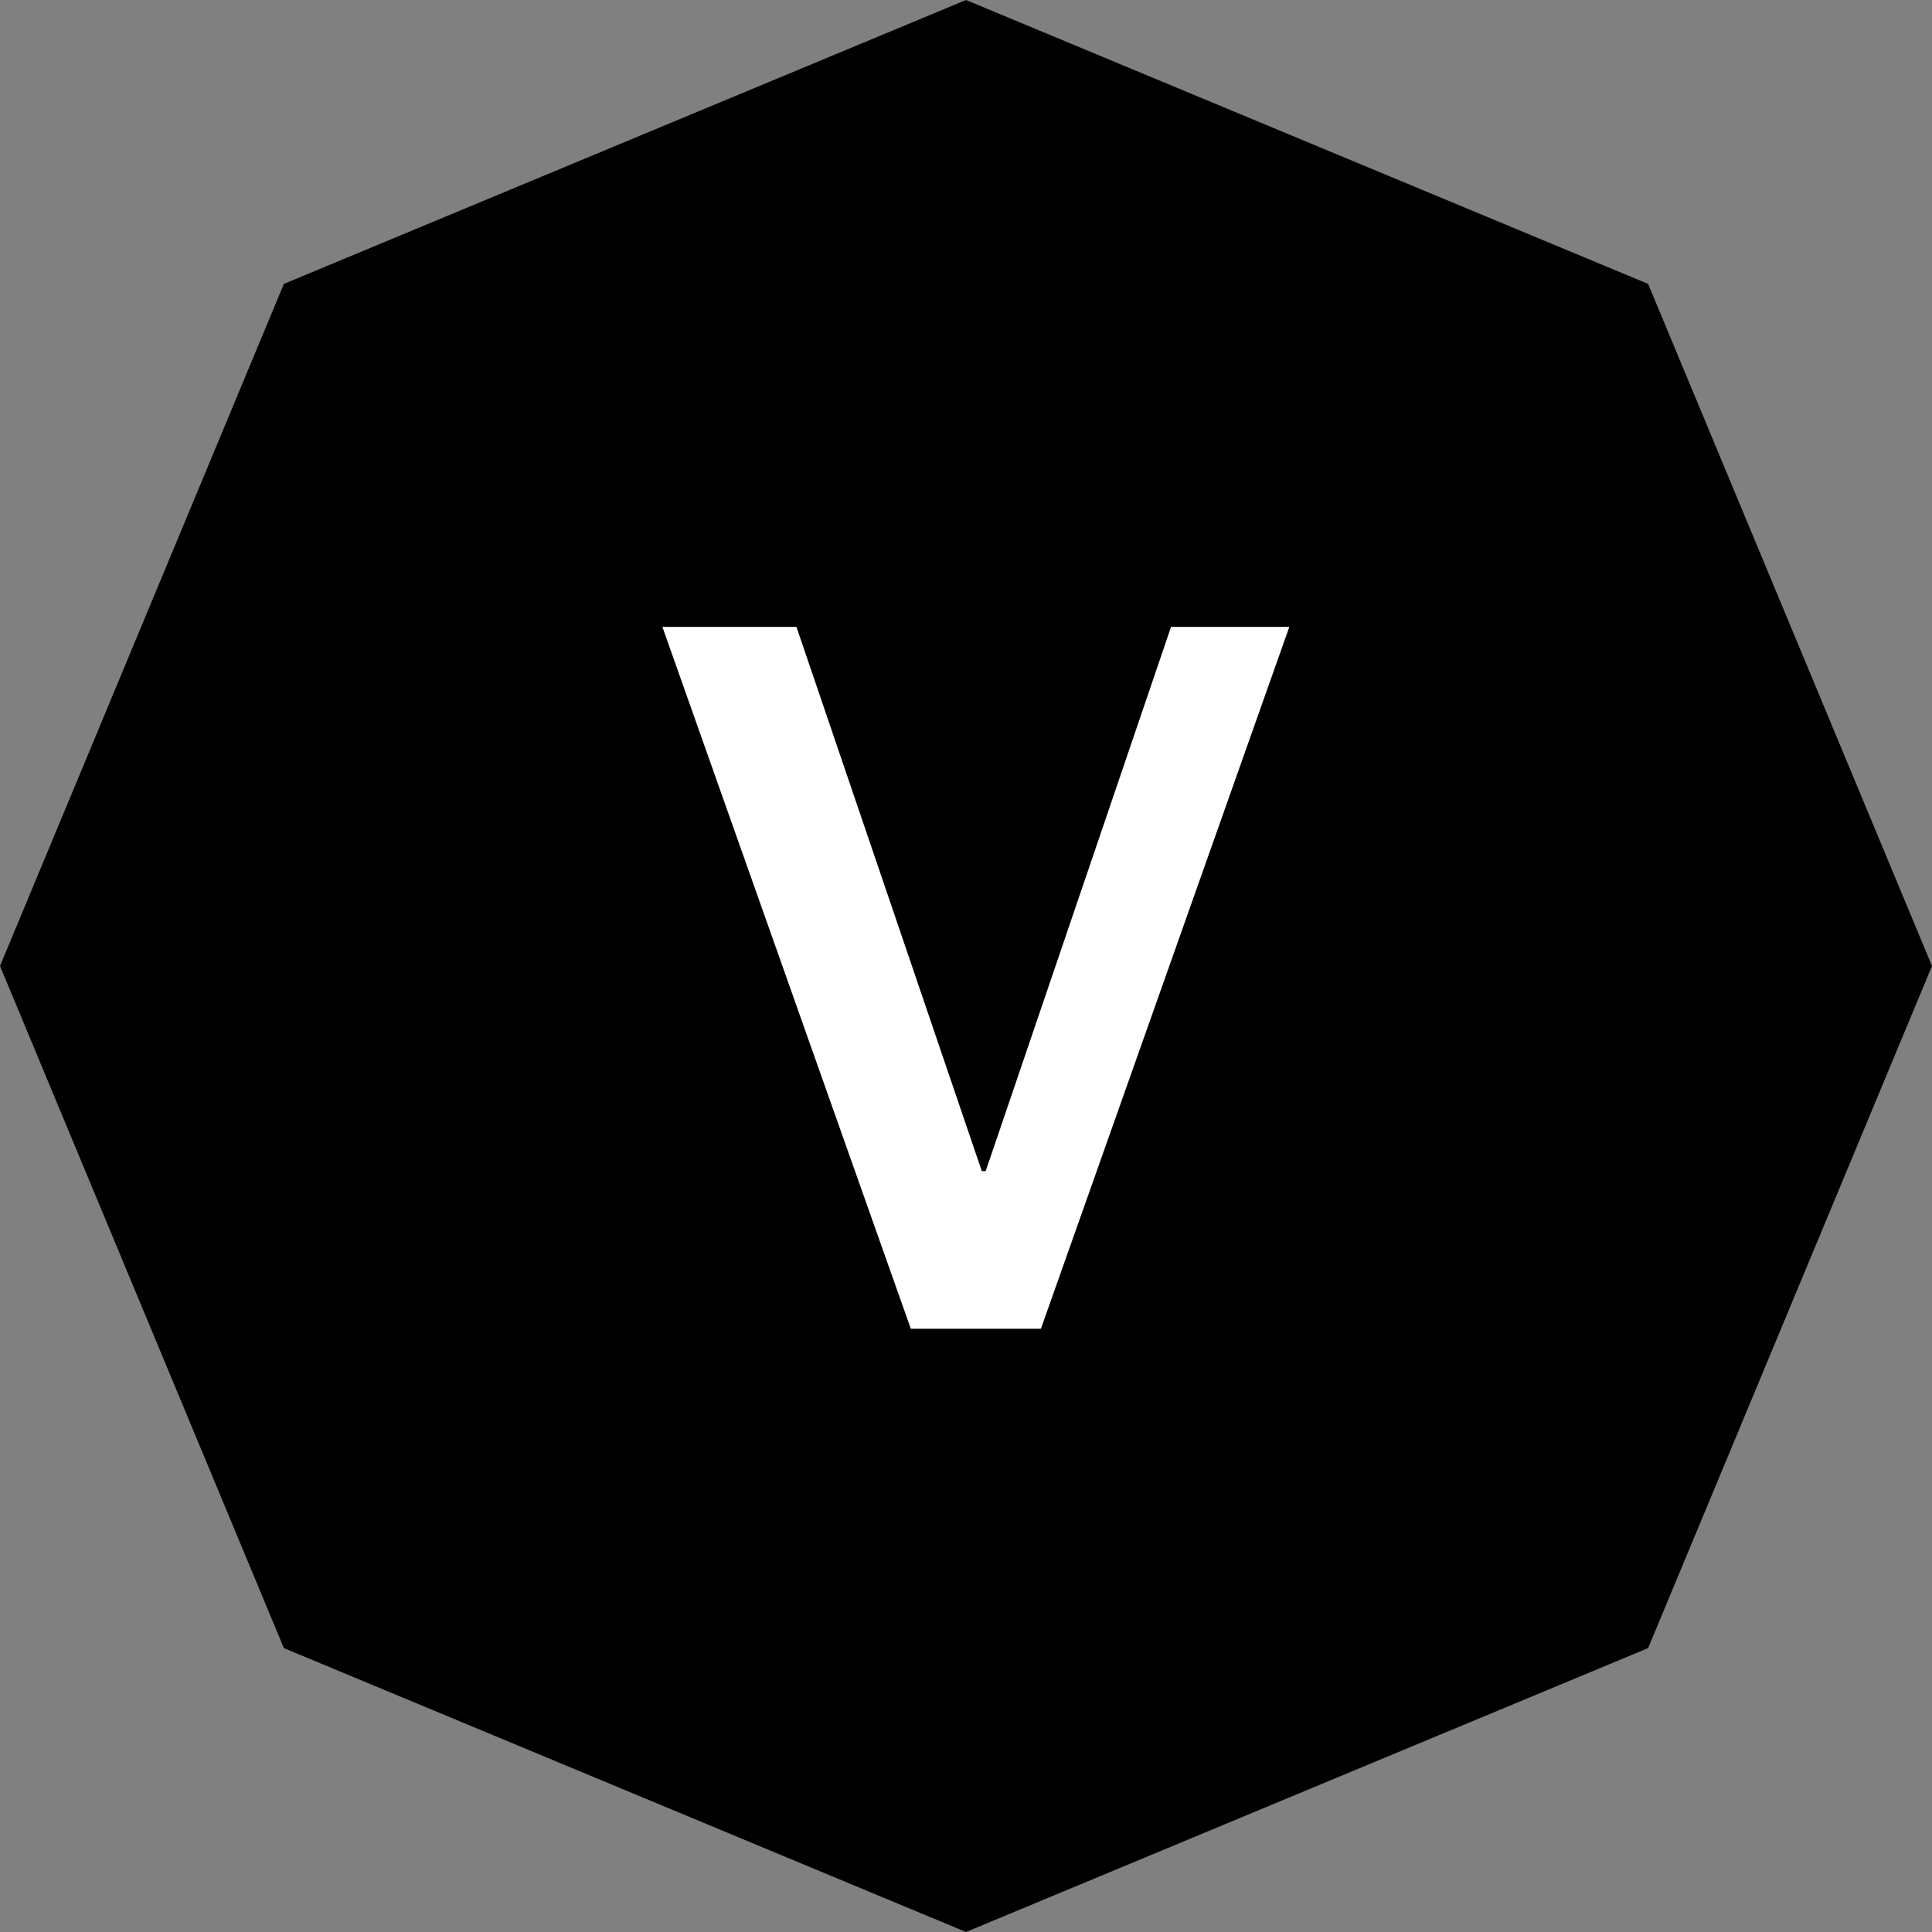
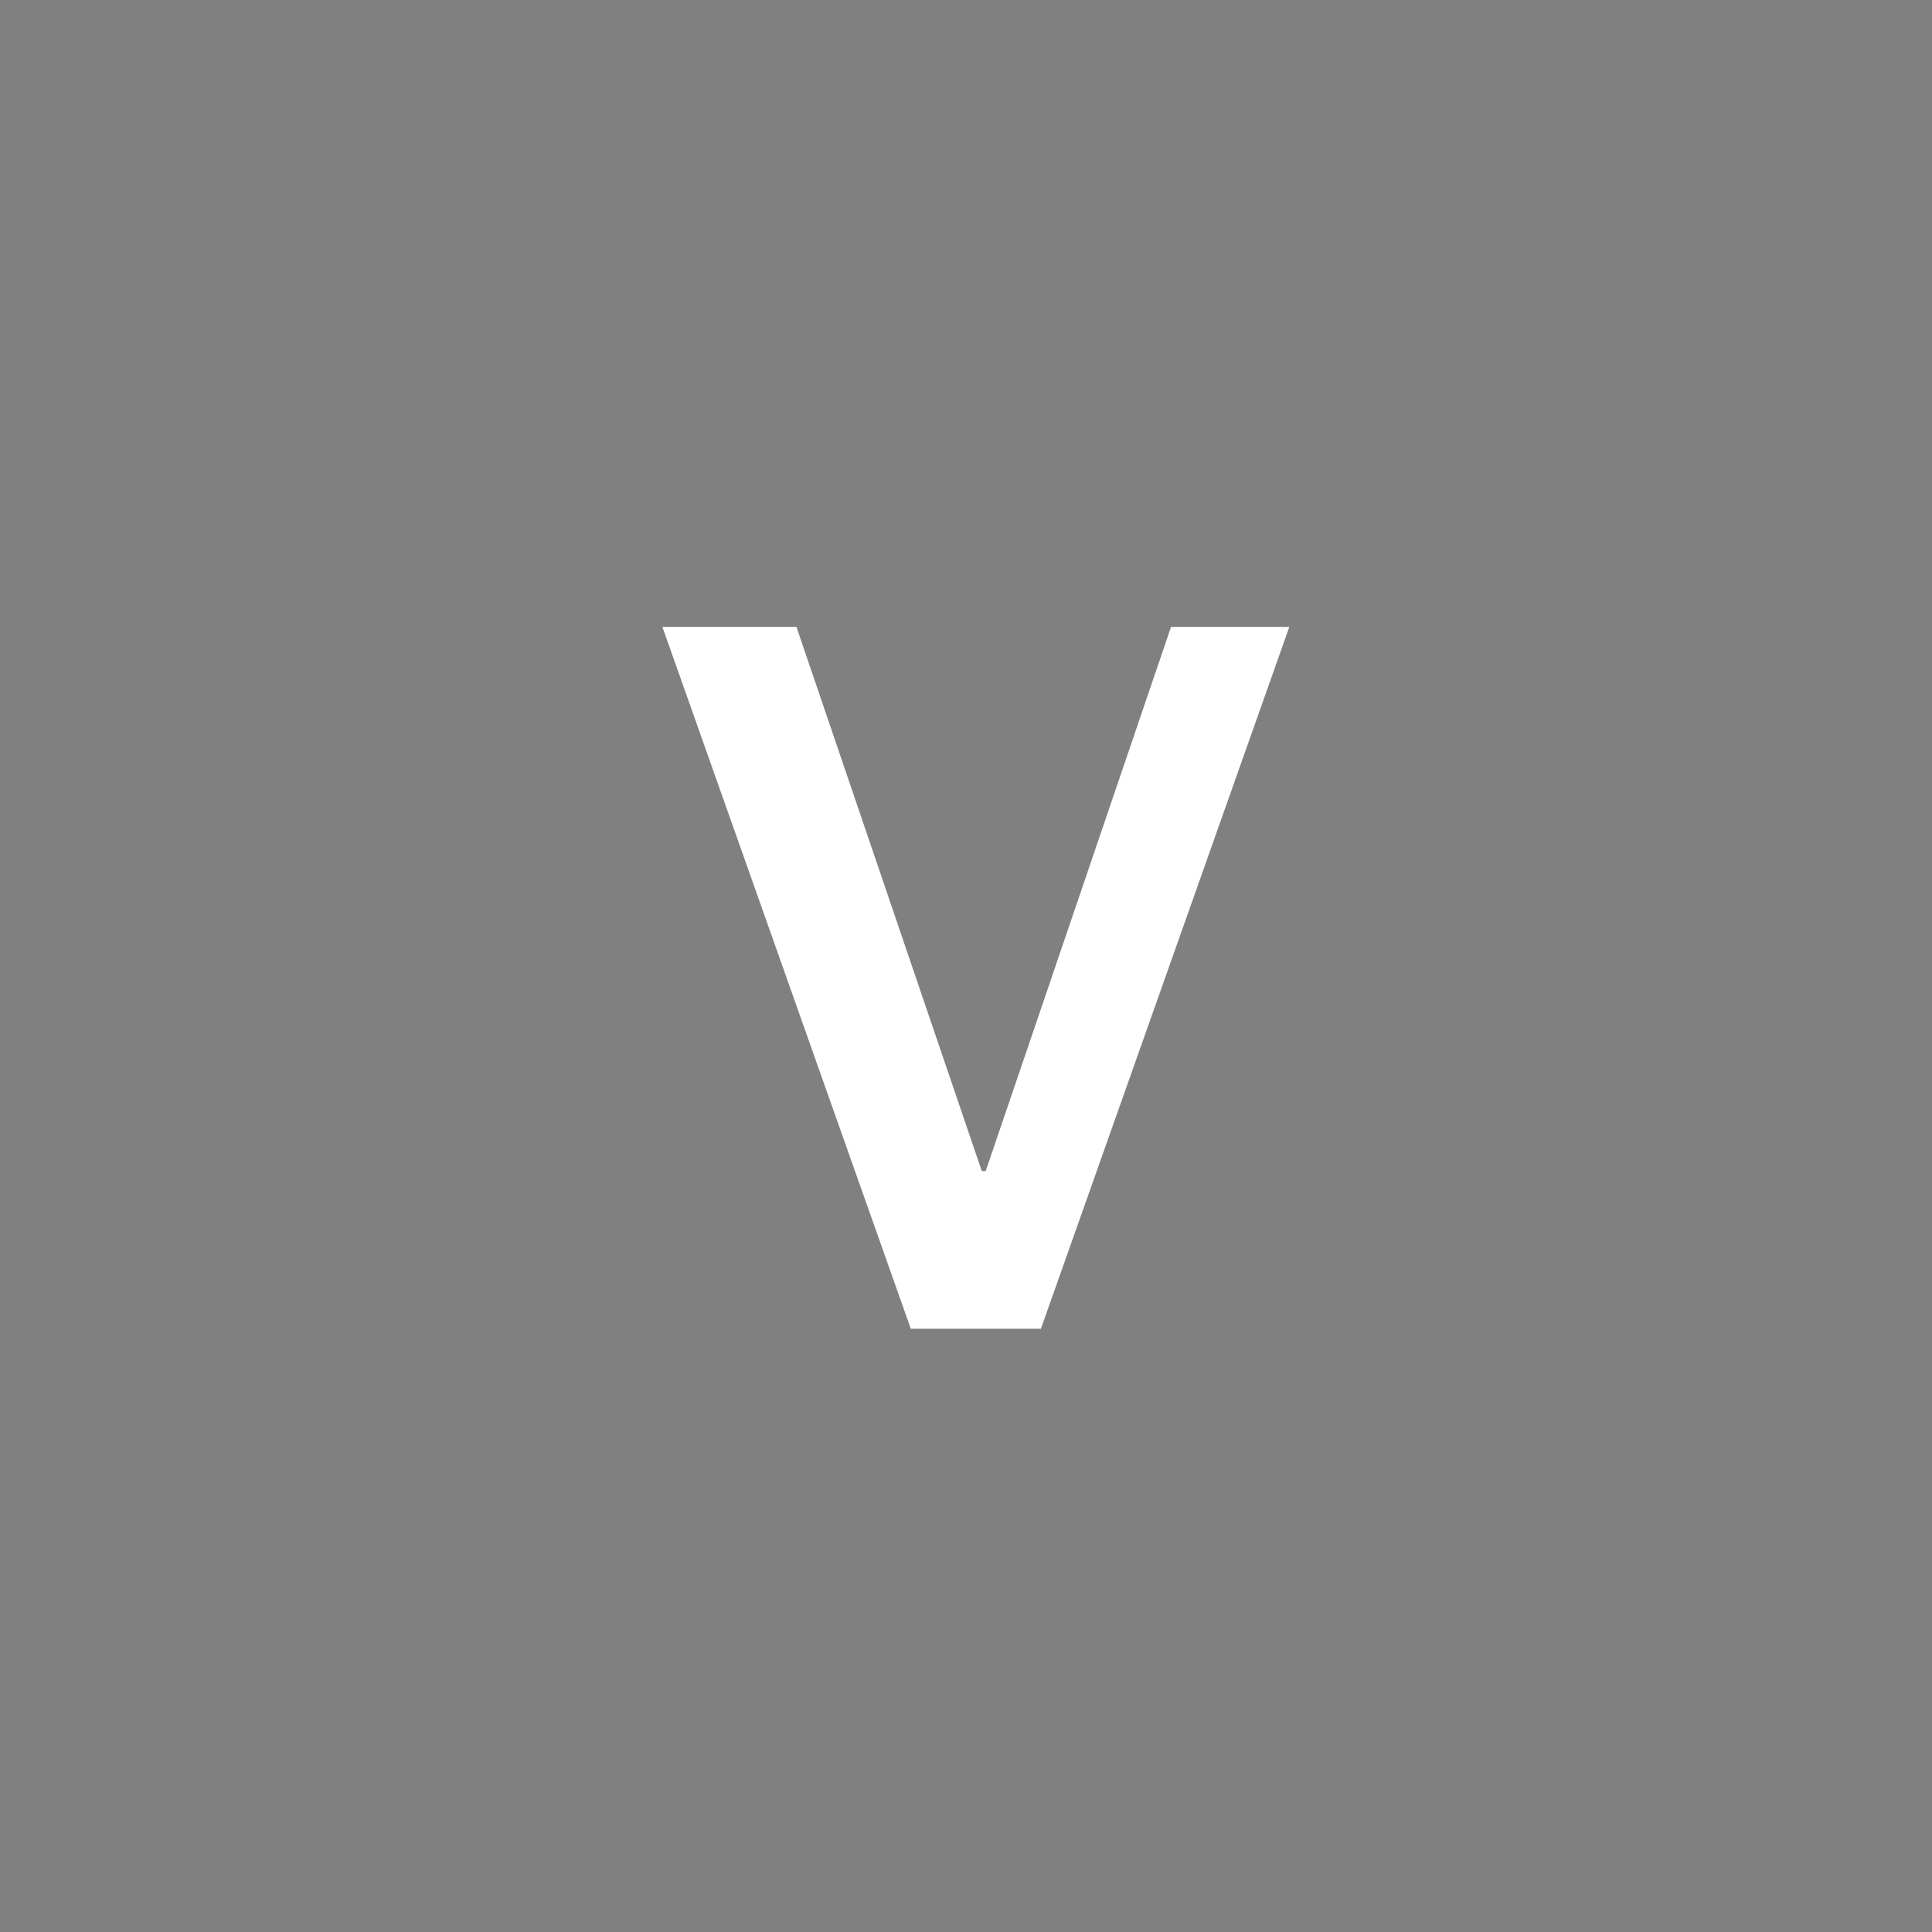
<svg xmlns="http://www.w3.org/2000/svg" version="1.1" id="Layer_1" x="0px" y="0px" viewBox="0 0 49 49" style="enable-background:new 0 0 49 49;" xml:space="preserve">
  <rect x="0" y="0" width="49" height="49" fill="#808080" stroke="none" />
  <style type="text/css">
	.st0{fill:#FFFFFF;}
</style>
  <g>
    <g id="vip">
      <g id="그룹_97" transform="translate(-916 149)">
-         <path id="패스_3" d="M965-124.5l-7.2-17.3l-17.3-7.2l-17.3,7.2l-7.2,17.3l7.2,17.3l17.3,7.2l17.3-7.2L965-124.5z" />
        <path id="패스_135" class="st0" d="M939.1-115.3l-6.3-17.8h3.4l4.7,13.8h0.1l4.7-13.8h3l-6.3,17.8H939.1z" />
      </g>
    </g>
  </g>
</svg>